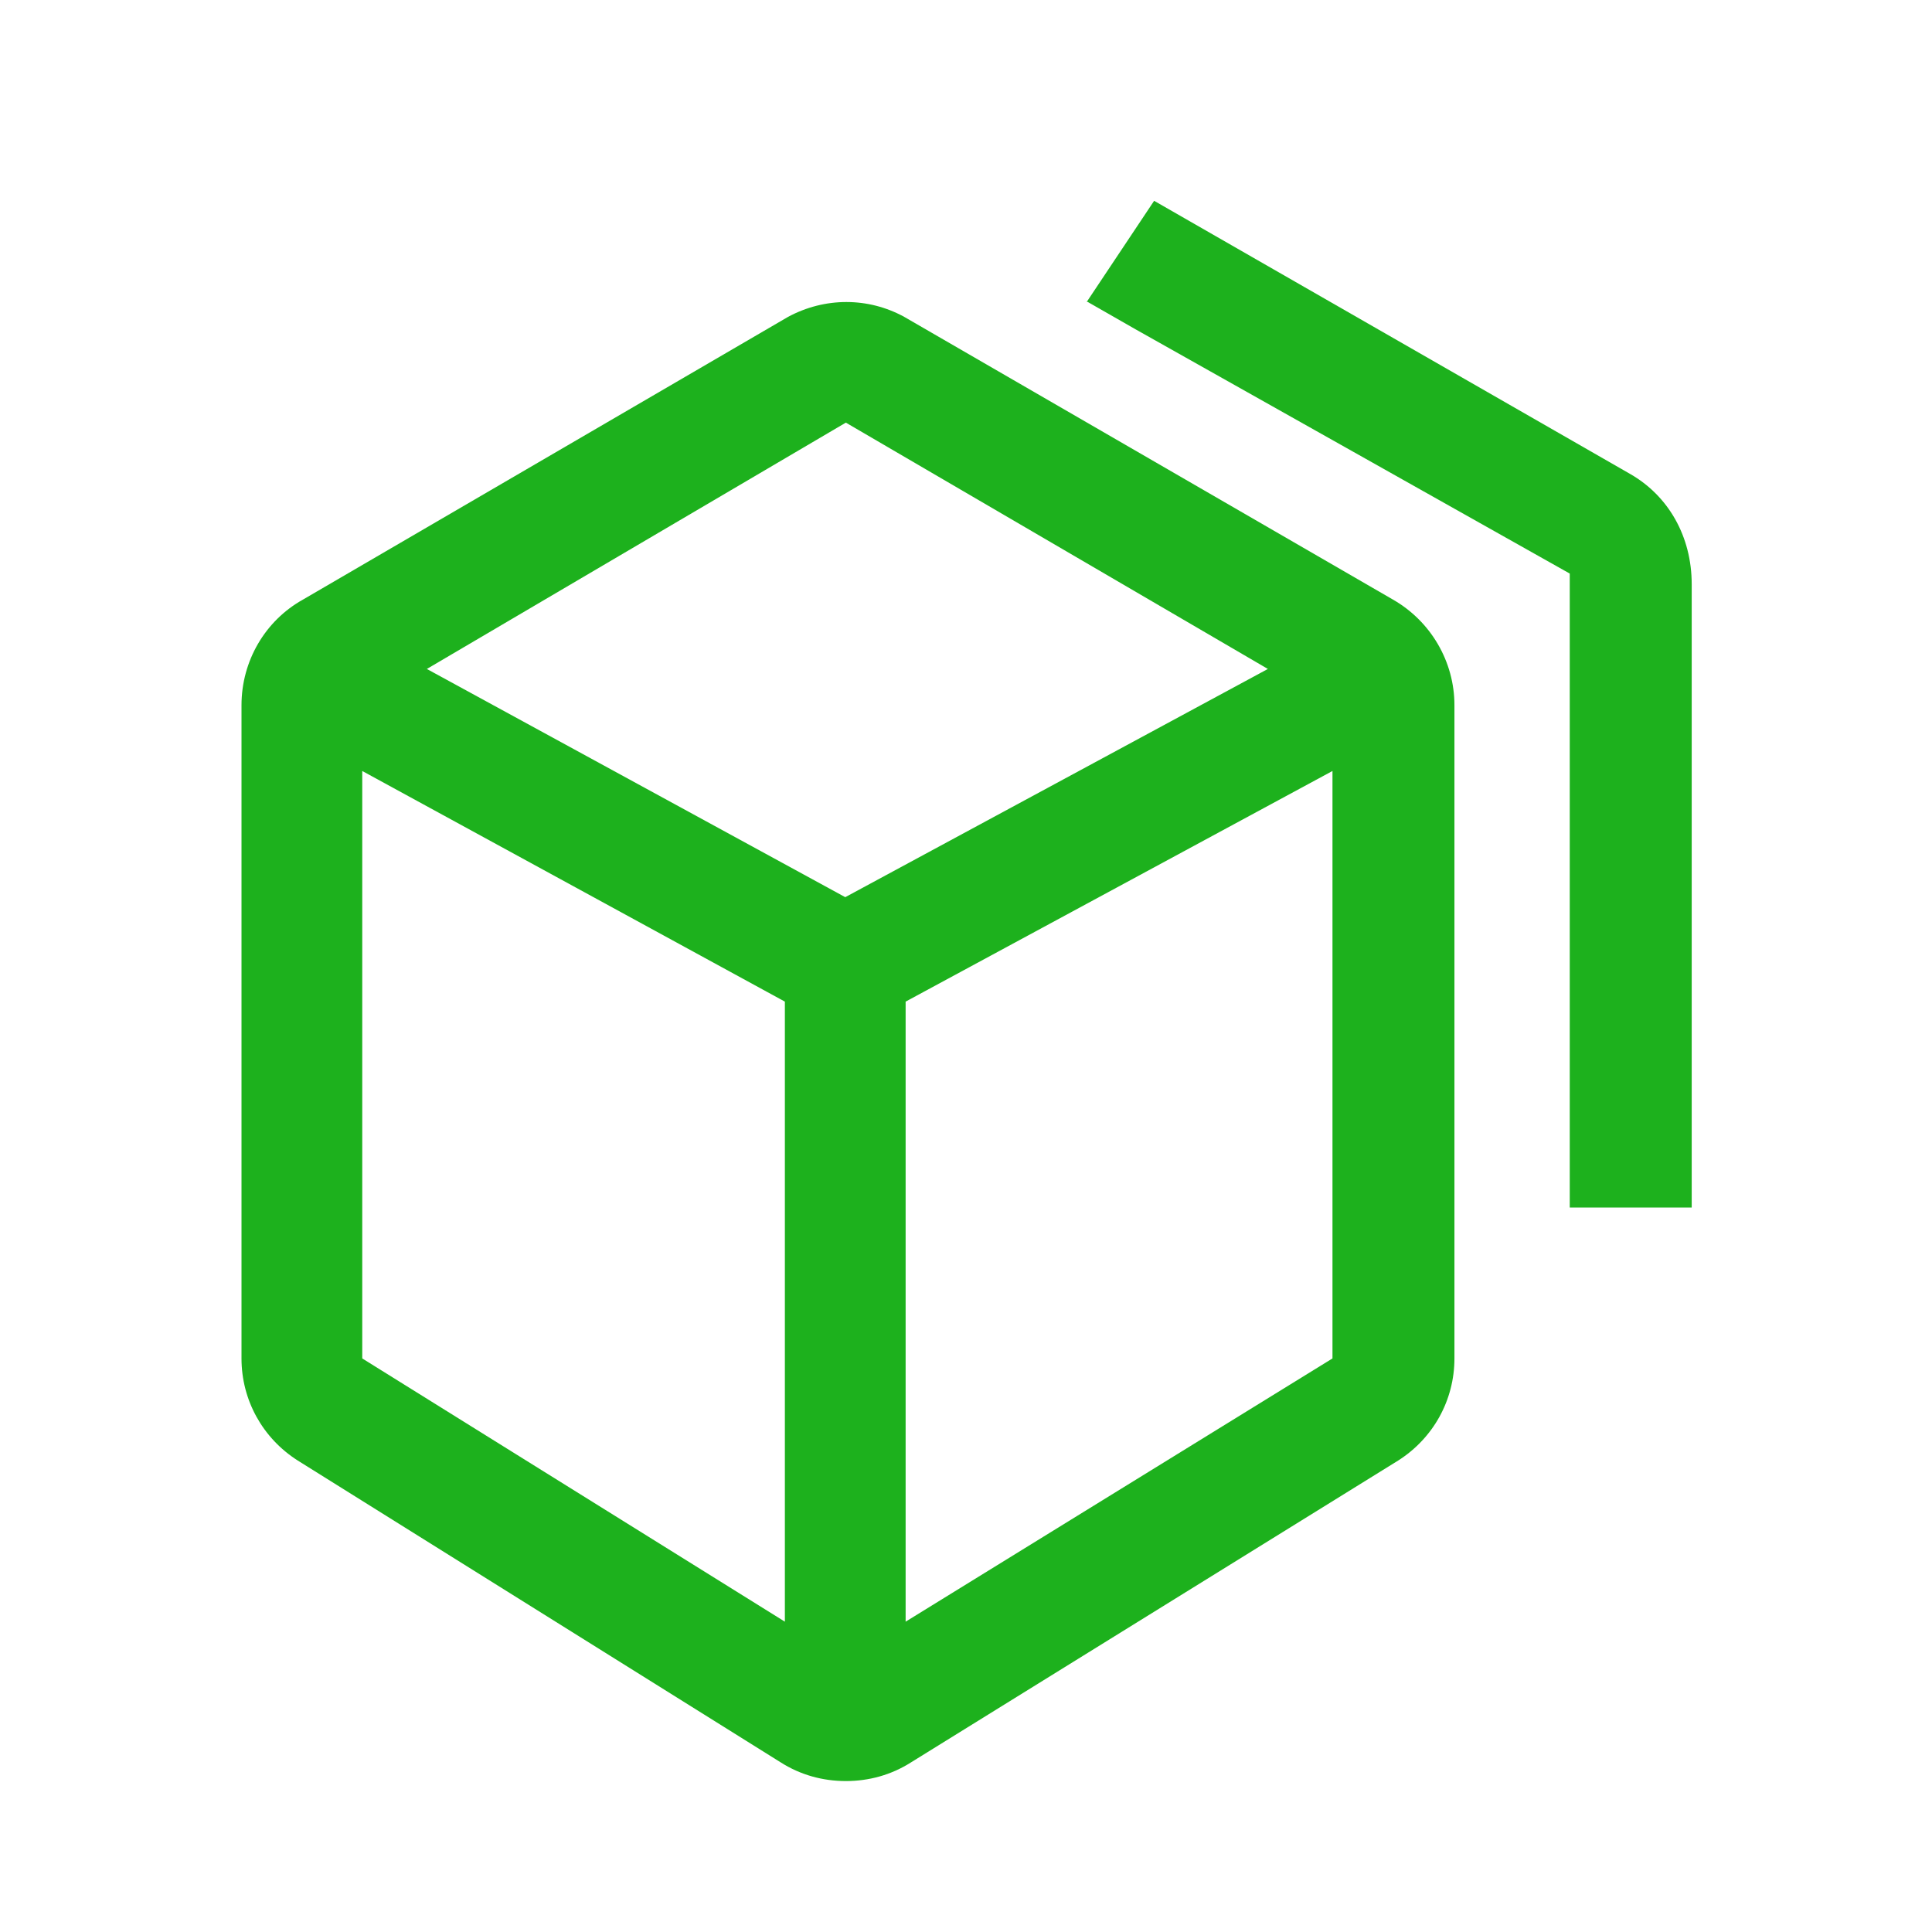
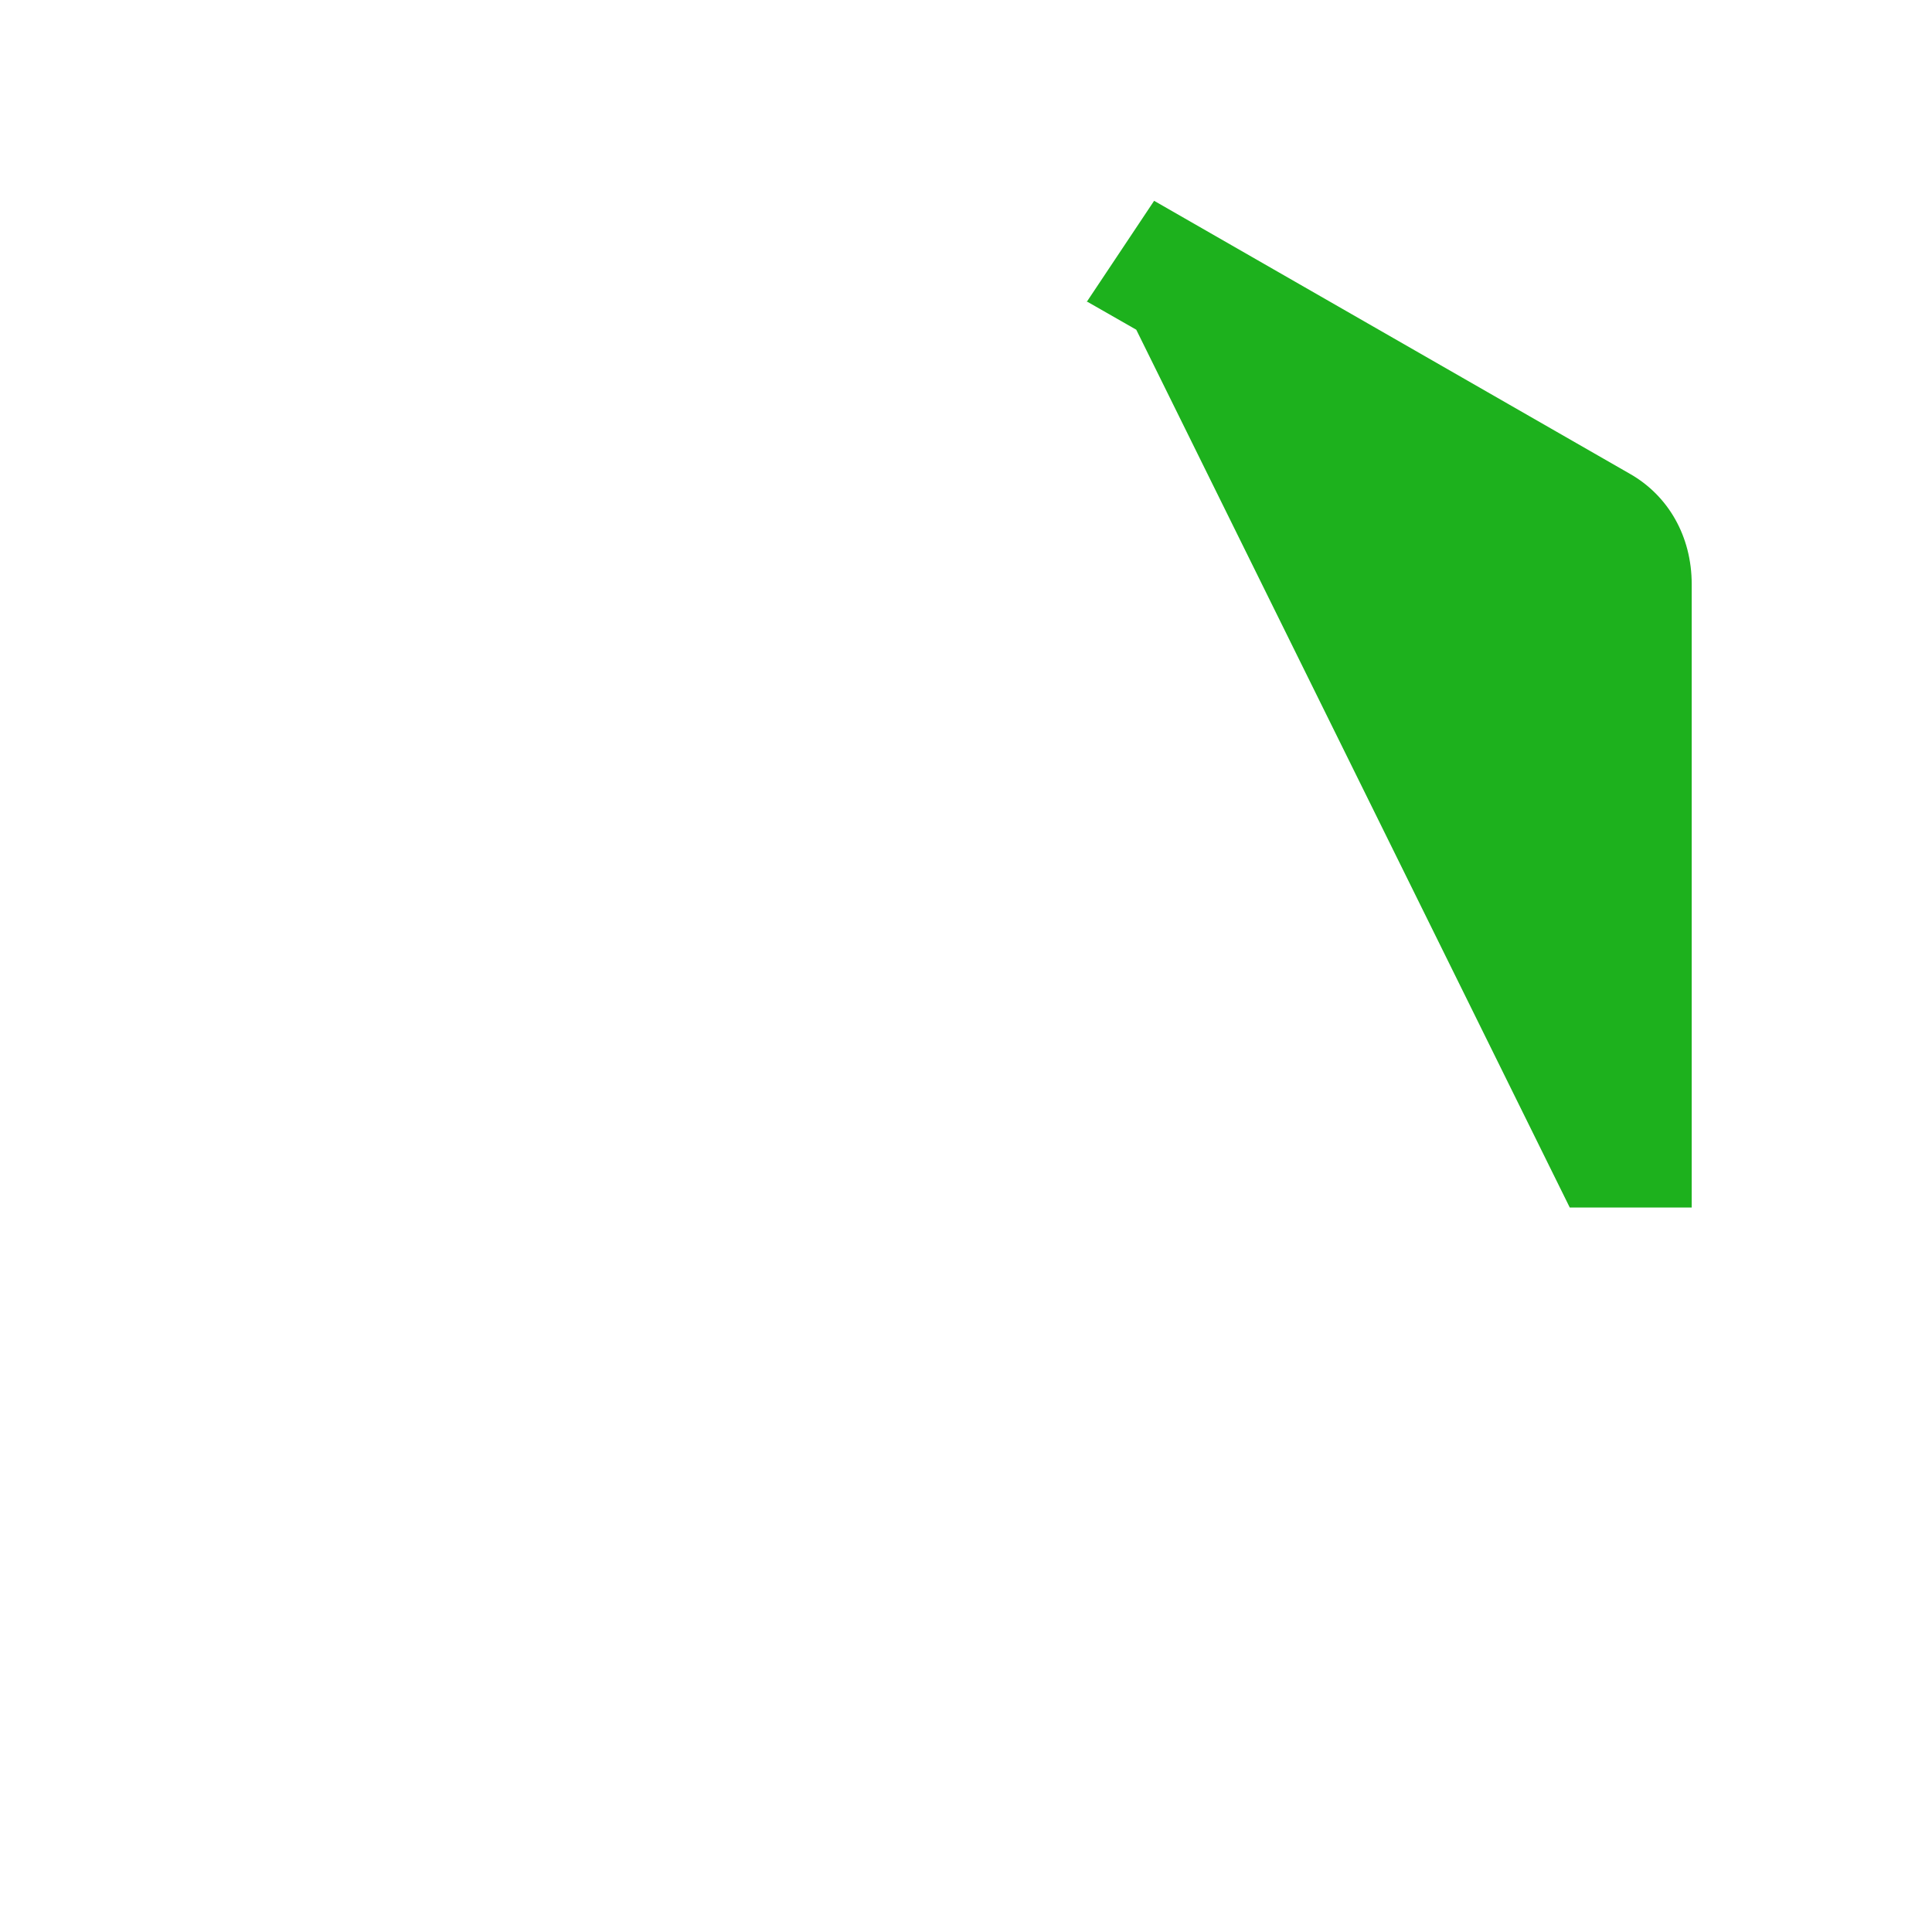
<svg xmlns="http://www.w3.org/2000/svg" viewBox="0 0 32 32">
-   <path d="M28.02 9.677L28.02 20H26V9.5L18.82 5.461L18.01 4.998L18.003 5.002L18 5L19.116 3.326L27 7.85C27.63 8.21 28.02 8.88 28.02 9.677Z" fill="#1DB11D" />
-   <path fill-rule="evenodd" clip-rule="evenodd" d="M4 22.5L4 11.68C4 10.95 4.39 10.28 5.02 9.93L13.05 5.25C13.66 4.92 14.38 4.92 14.98 5.25L23.07 9.93C23.7 10.29 24.09 10.96 24.09 11.68L24.09 22.5C24.09 23.19 23.74 23.82 23.16 24.19L15.09 29.19C14.76 29.4 14.39 29.5 14.01 29.5C13.63 29.5 13.26 29.4 12.93 29.19L4.93 24.19C4.35 23.82 4 23.19 4 22.5ZM6 12.77L6 22.5L13 26.86L13 16.59L6 12.77ZM15 16.59L15 26.86L22.07 22.5L22.07 12.77L15 16.59ZM21 11.08L14.01 7L7.07 11.08L14 14.86L21 11.08Z" fill="#1DB11D" />
+   <path d="M28.02 9.677L28.02 20H26L18.82 5.461L18.01 4.998L18.003 5.002L18 5L19.116 3.326L27 7.85C27.63 8.21 28.02 8.88 28.02 9.677Z" fill="#1DB11D" />
</svg>